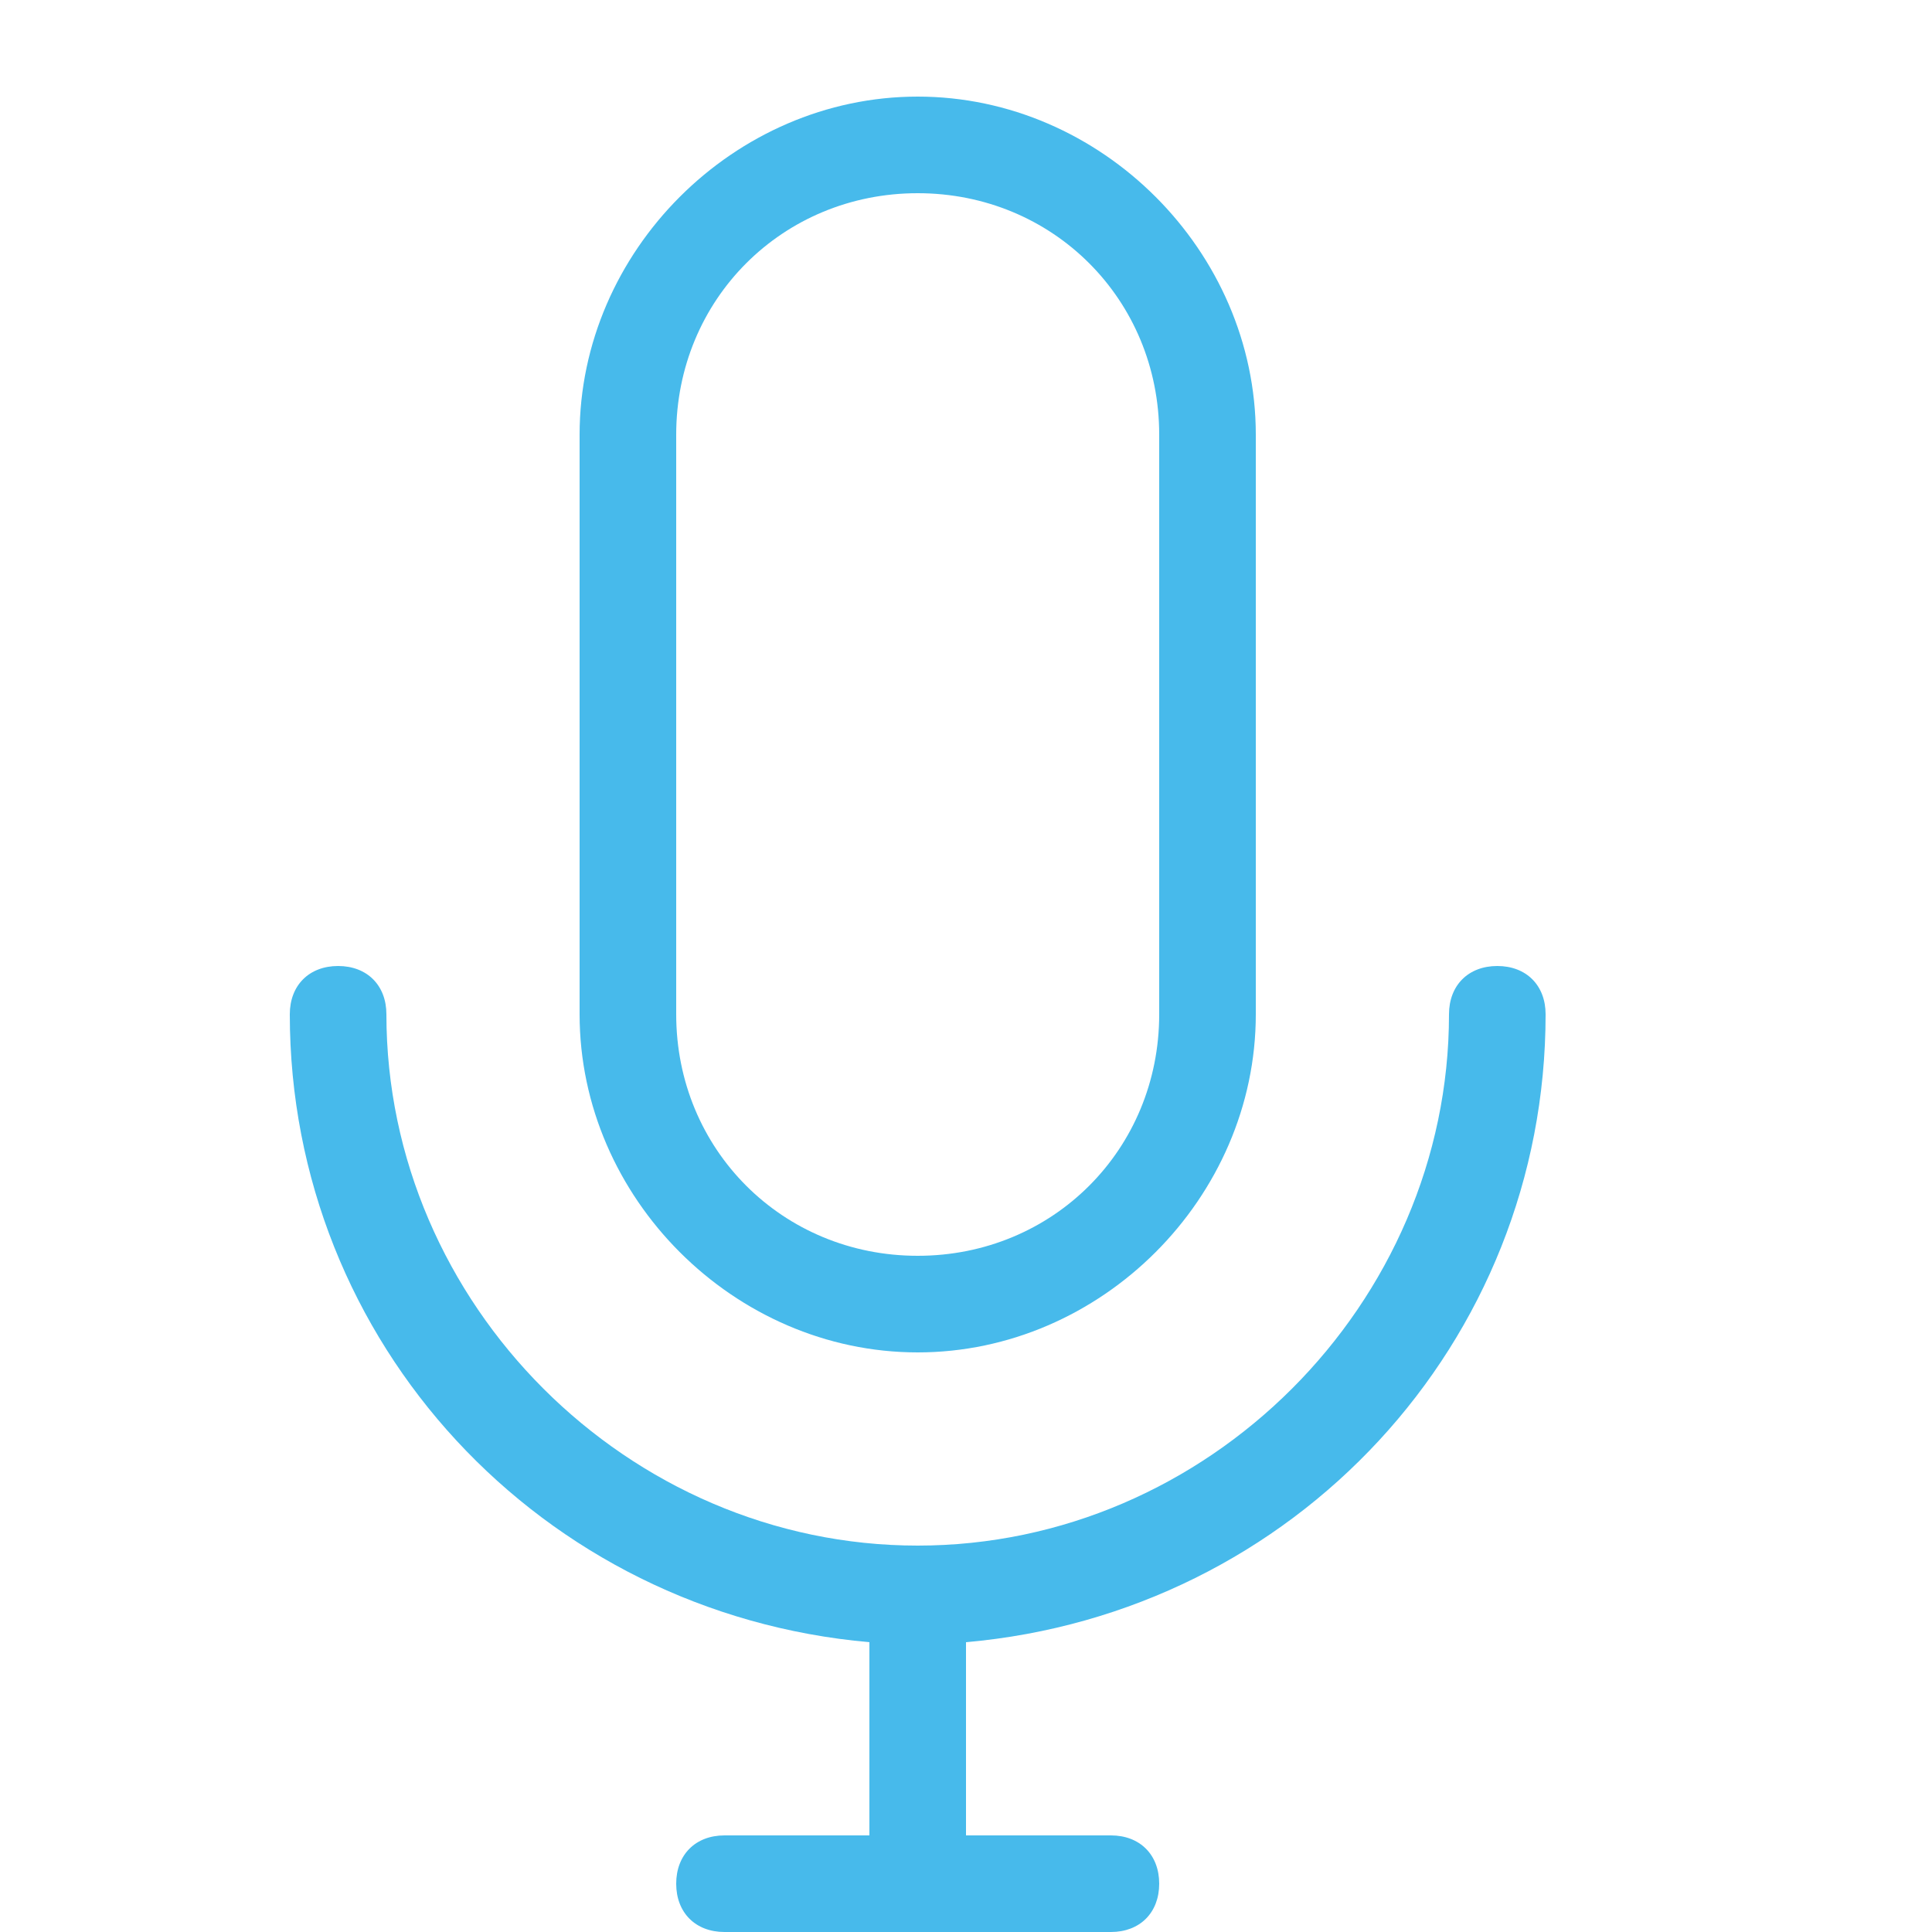
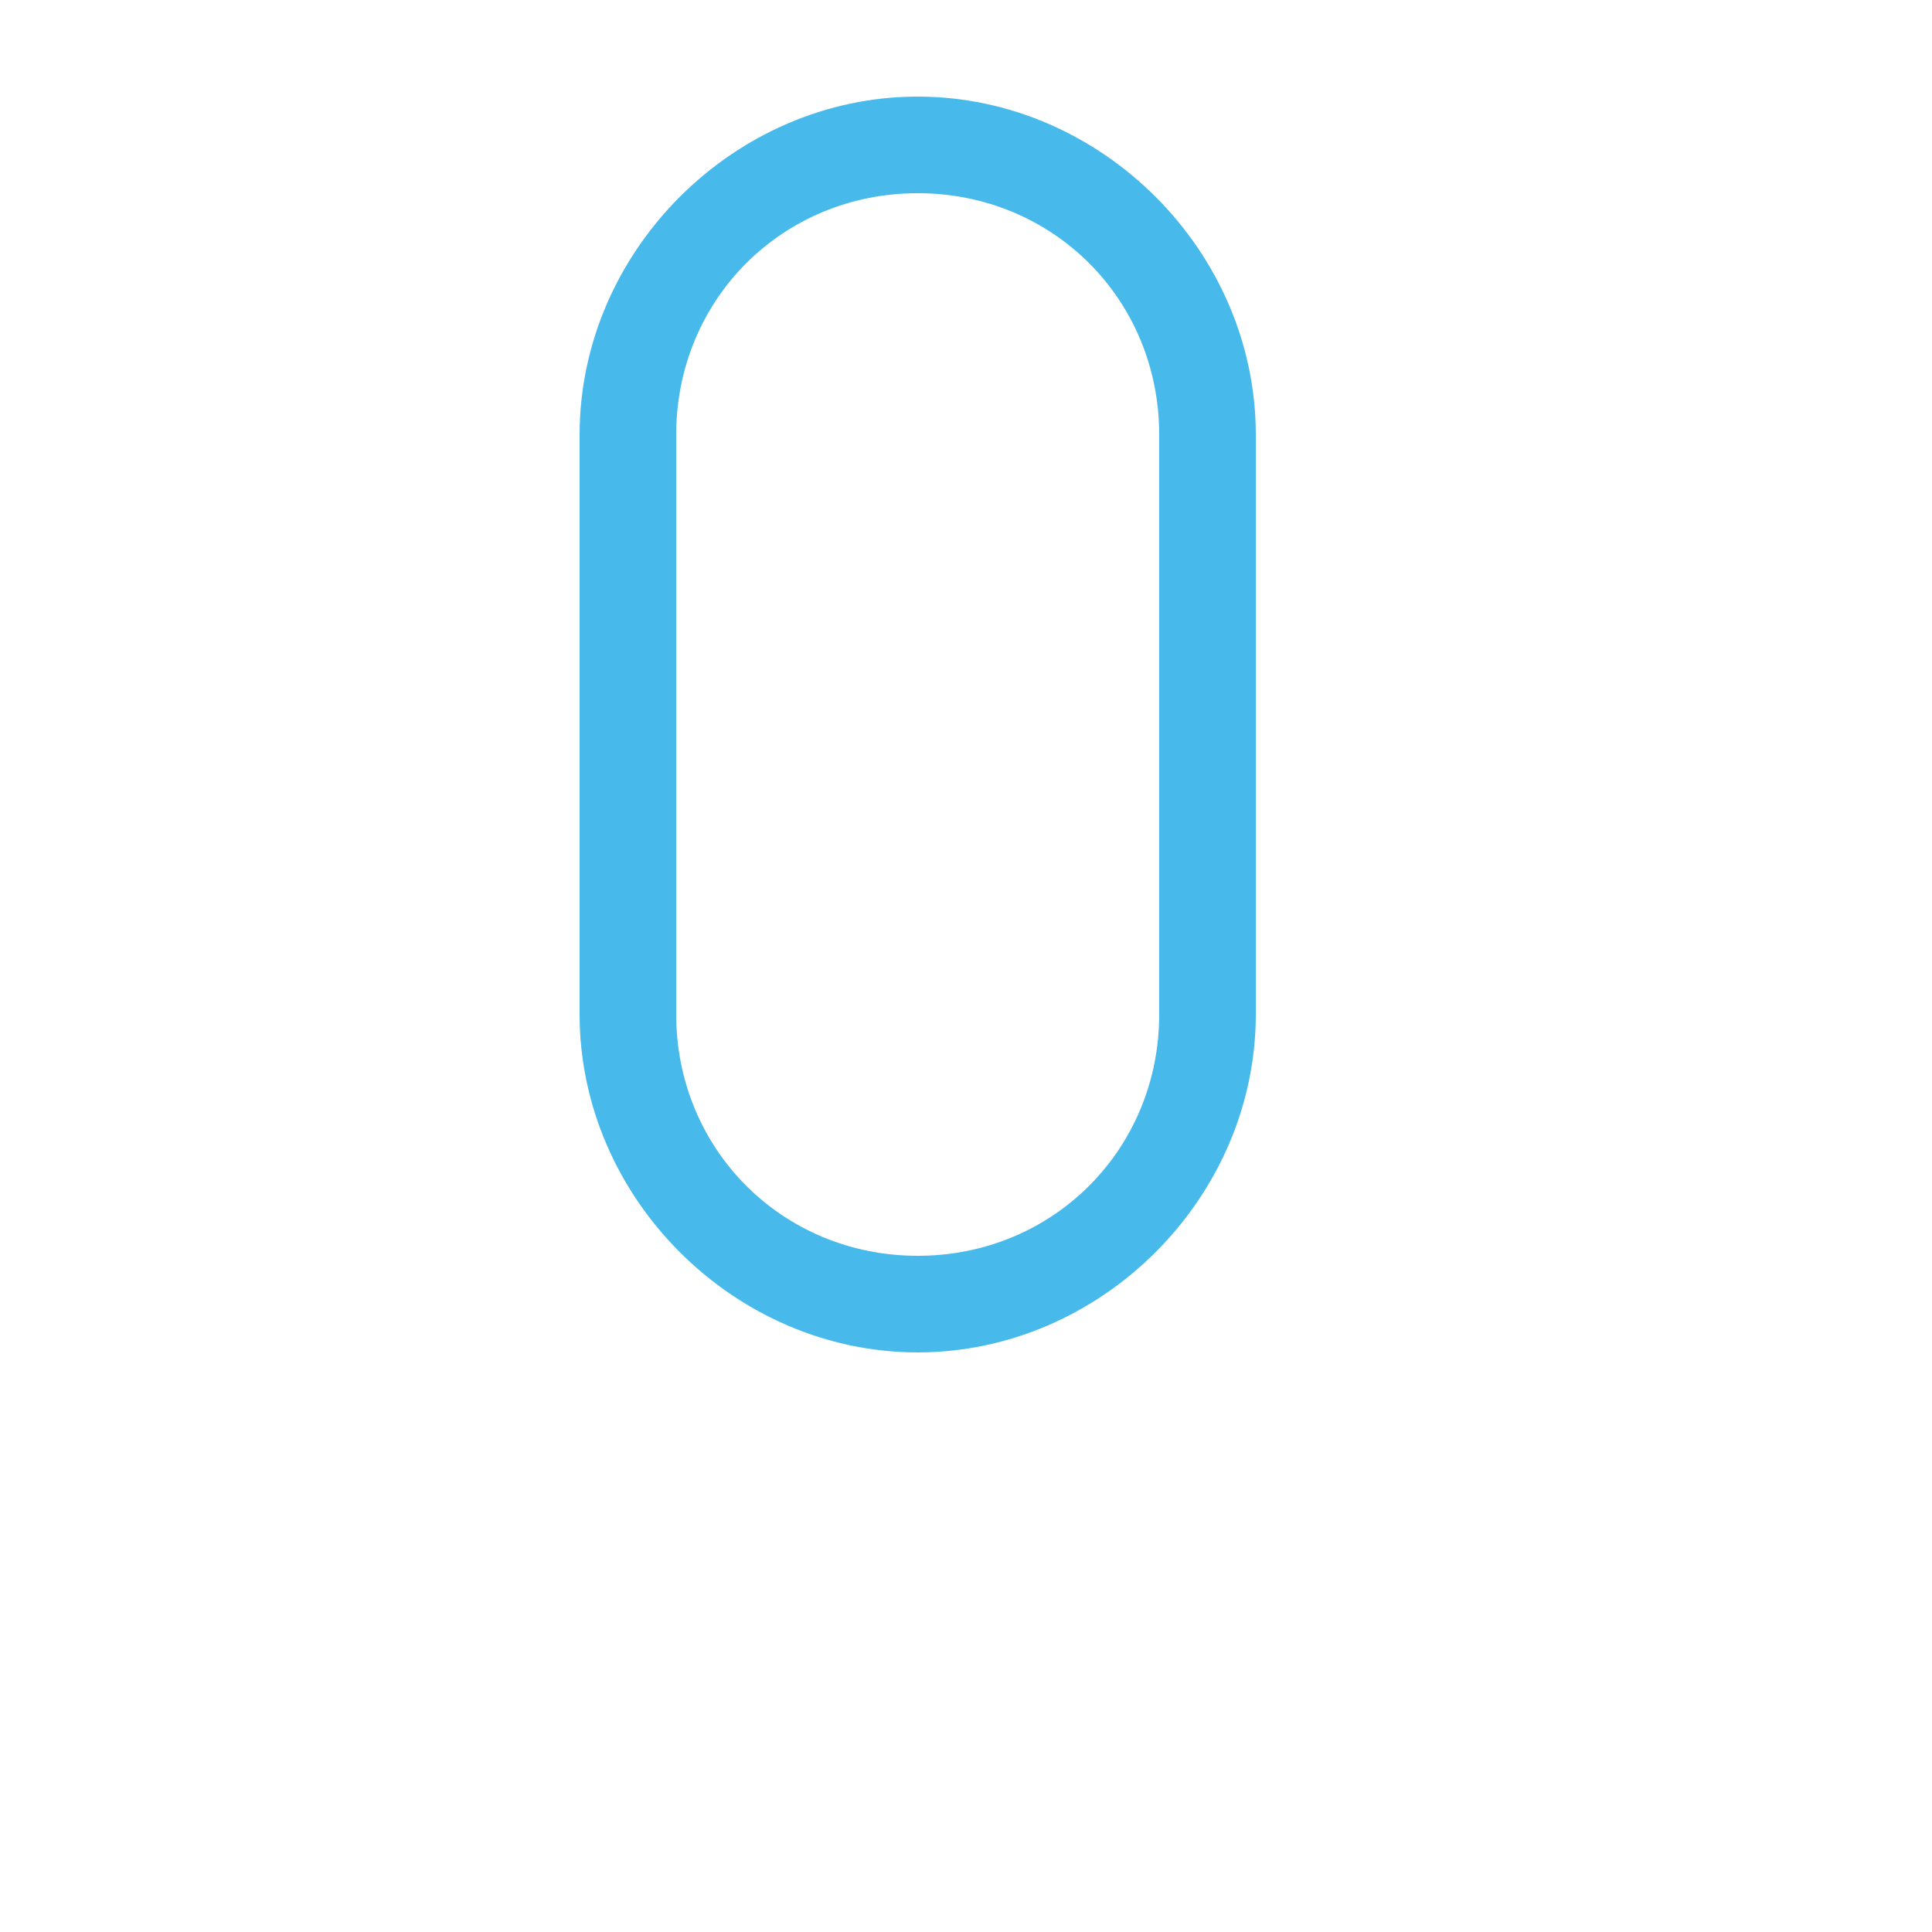
<svg xmlns="http://www.w3.org/2000/svg" id="Layer_1" x="0px" y="0px" viewBox="0 0 20 20" style="enable-background:new 0 0 20 20;" xml:space="preserve">
  <style type="text/css"> .st0{fill:#47BAEB;} </style>
  <path class="st0" d="M9.5,14C7.6,14,6,12.4,6,10.5v-6C6,2.6,7.6,1,9.5,1S13,2.6,13,4.5v6C13,12.4,11.4,14,9.5,14z M9.5,2 C8.1,2,7,3.1,7,4.5v6C7,11.9,8.1,13,9.5,13s2.5-1.1,2.5-2.5v-6C12,3.1,10.9,2,9.5,2z" />
-   <path class="st0" d="M16,10.5c0-0.3-0.2-0.5-0.5-0.5S15,10.2,15,10.5c0,3-2.5,5.5-5.5,5.5S4,13.5,4,10.5C4,10.2,3.8,10,3.5,10 S3,10.2,3,10.5c0,3.4,2.6,6.2,6,6.5v2H7.5C7.2,19,7,19.2,7,19.5S7.2,20,7.5,20h4c0.3,0,0.5-0.2,0.5-0.5S11.8,19,11.5,19H10v-2 C13.4,16.7,16,13.9,16,10.5z" />
</svg>